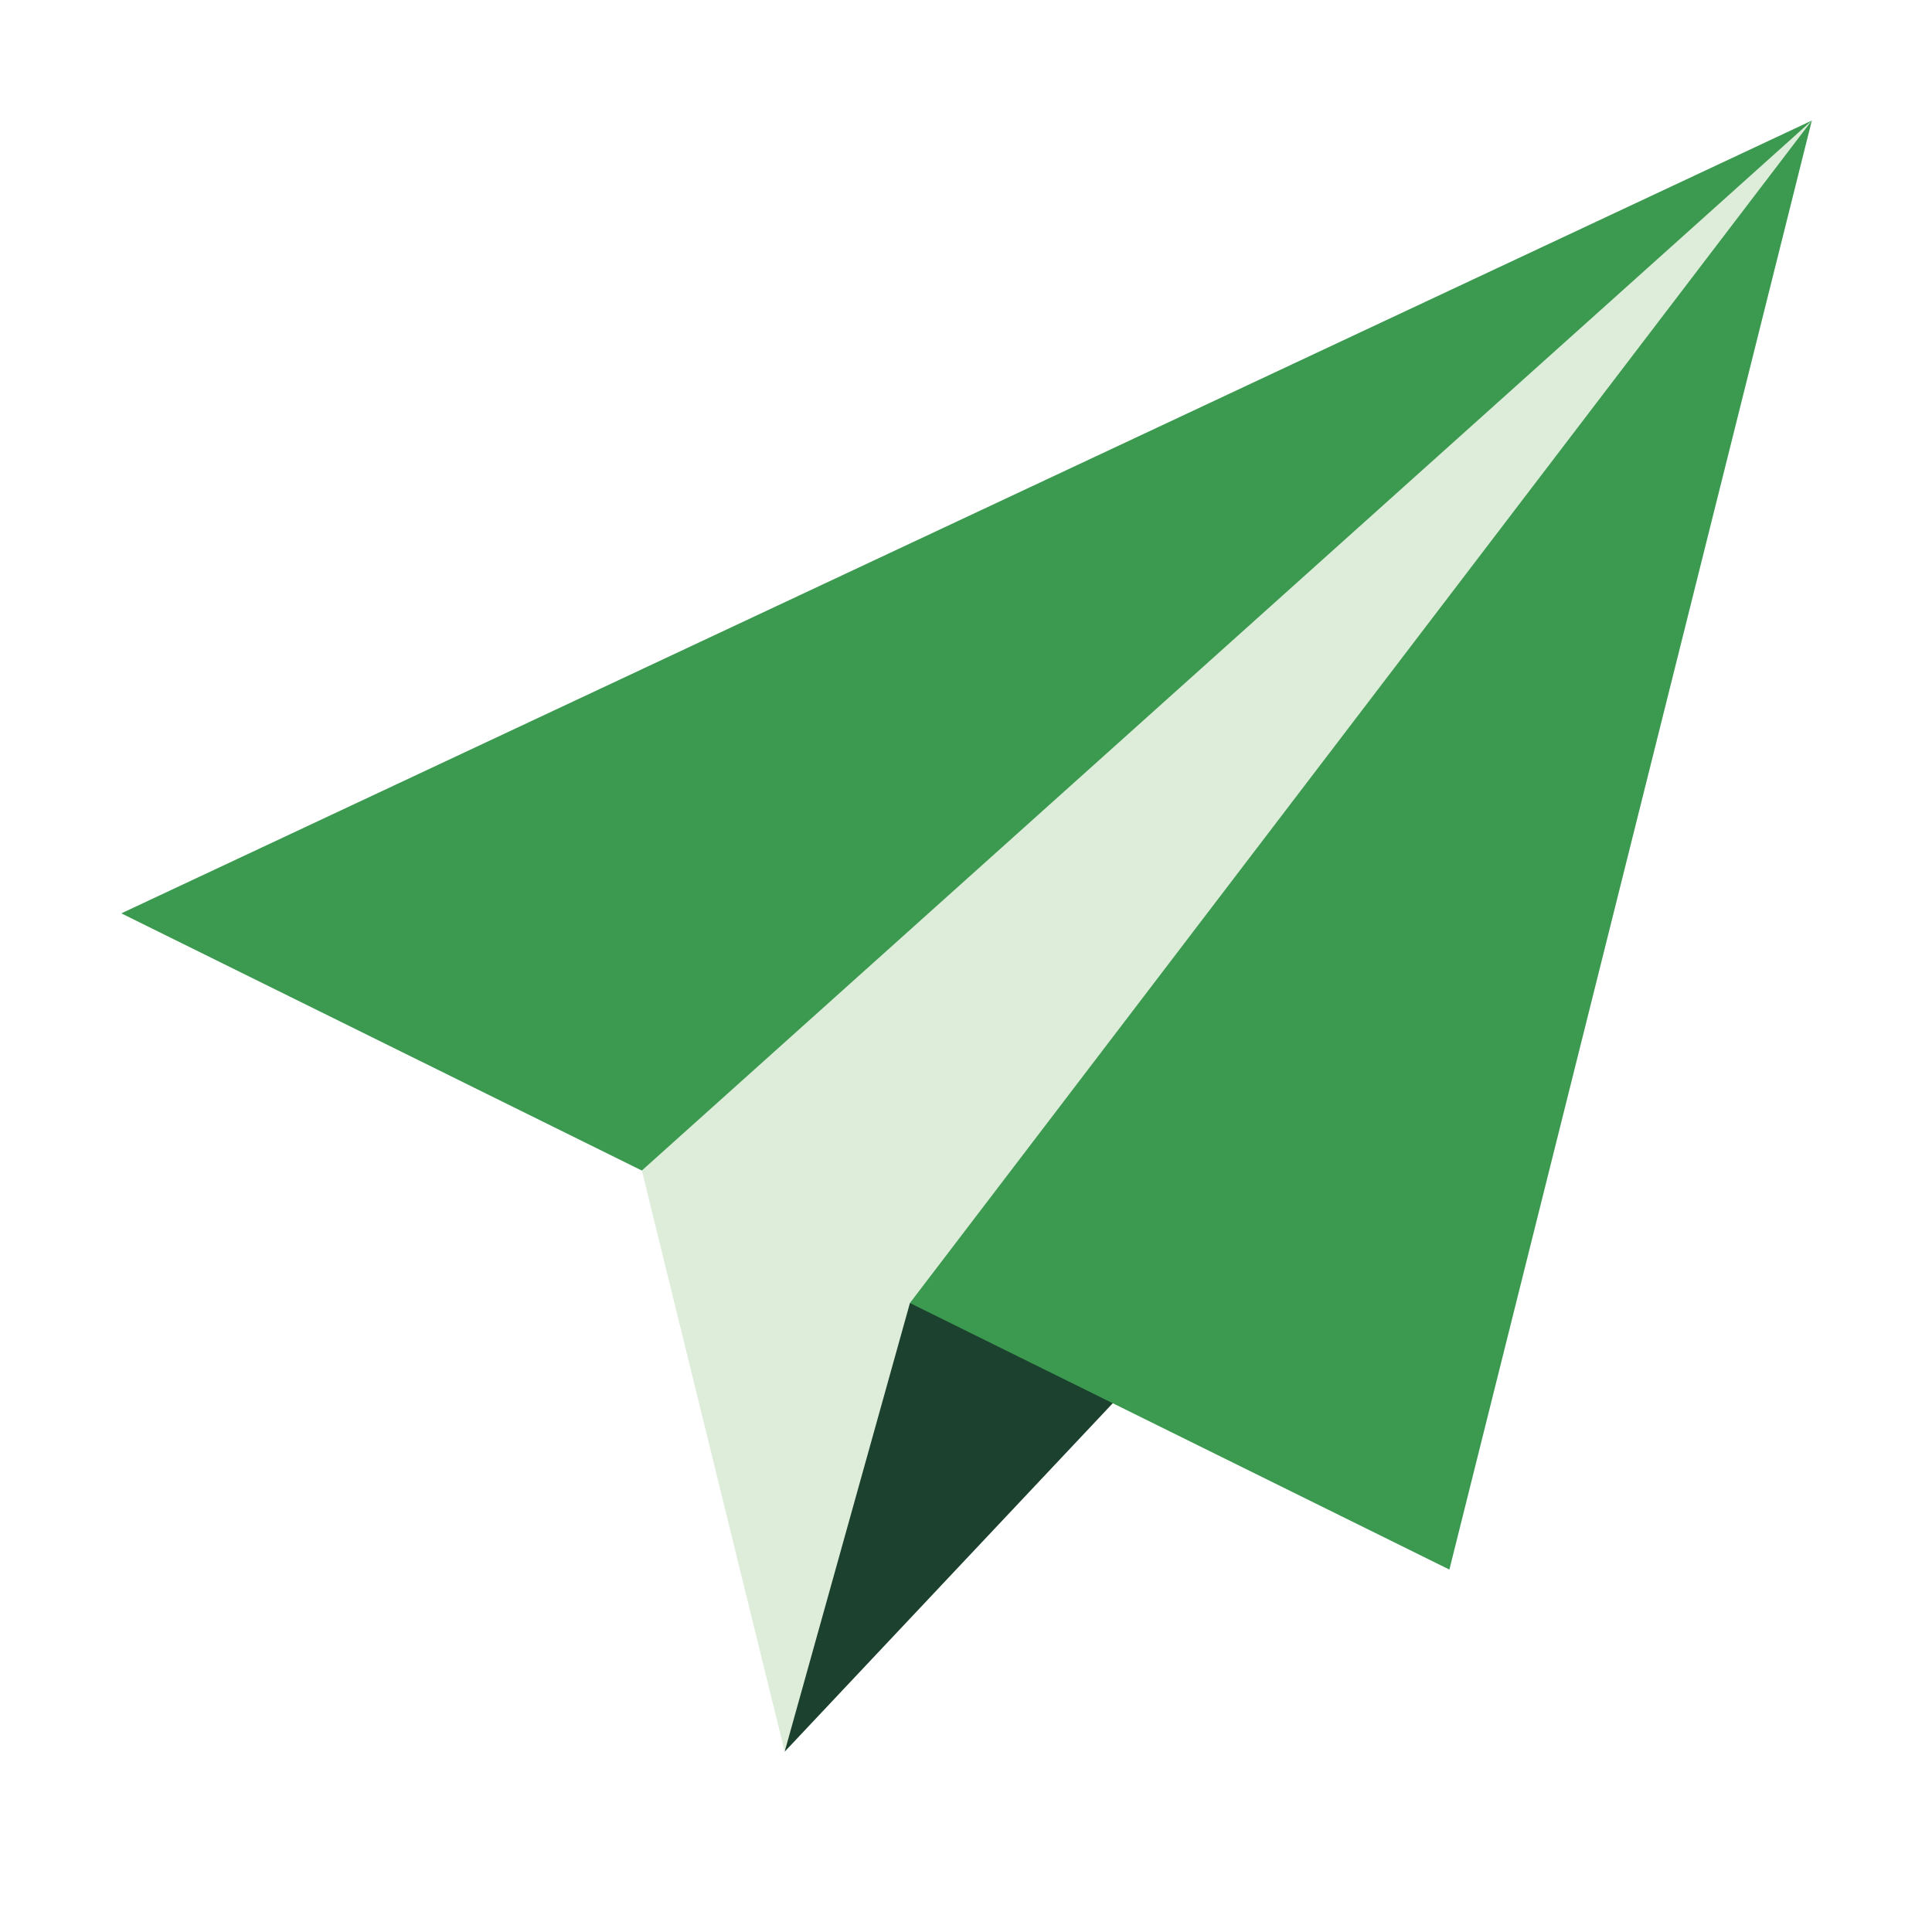
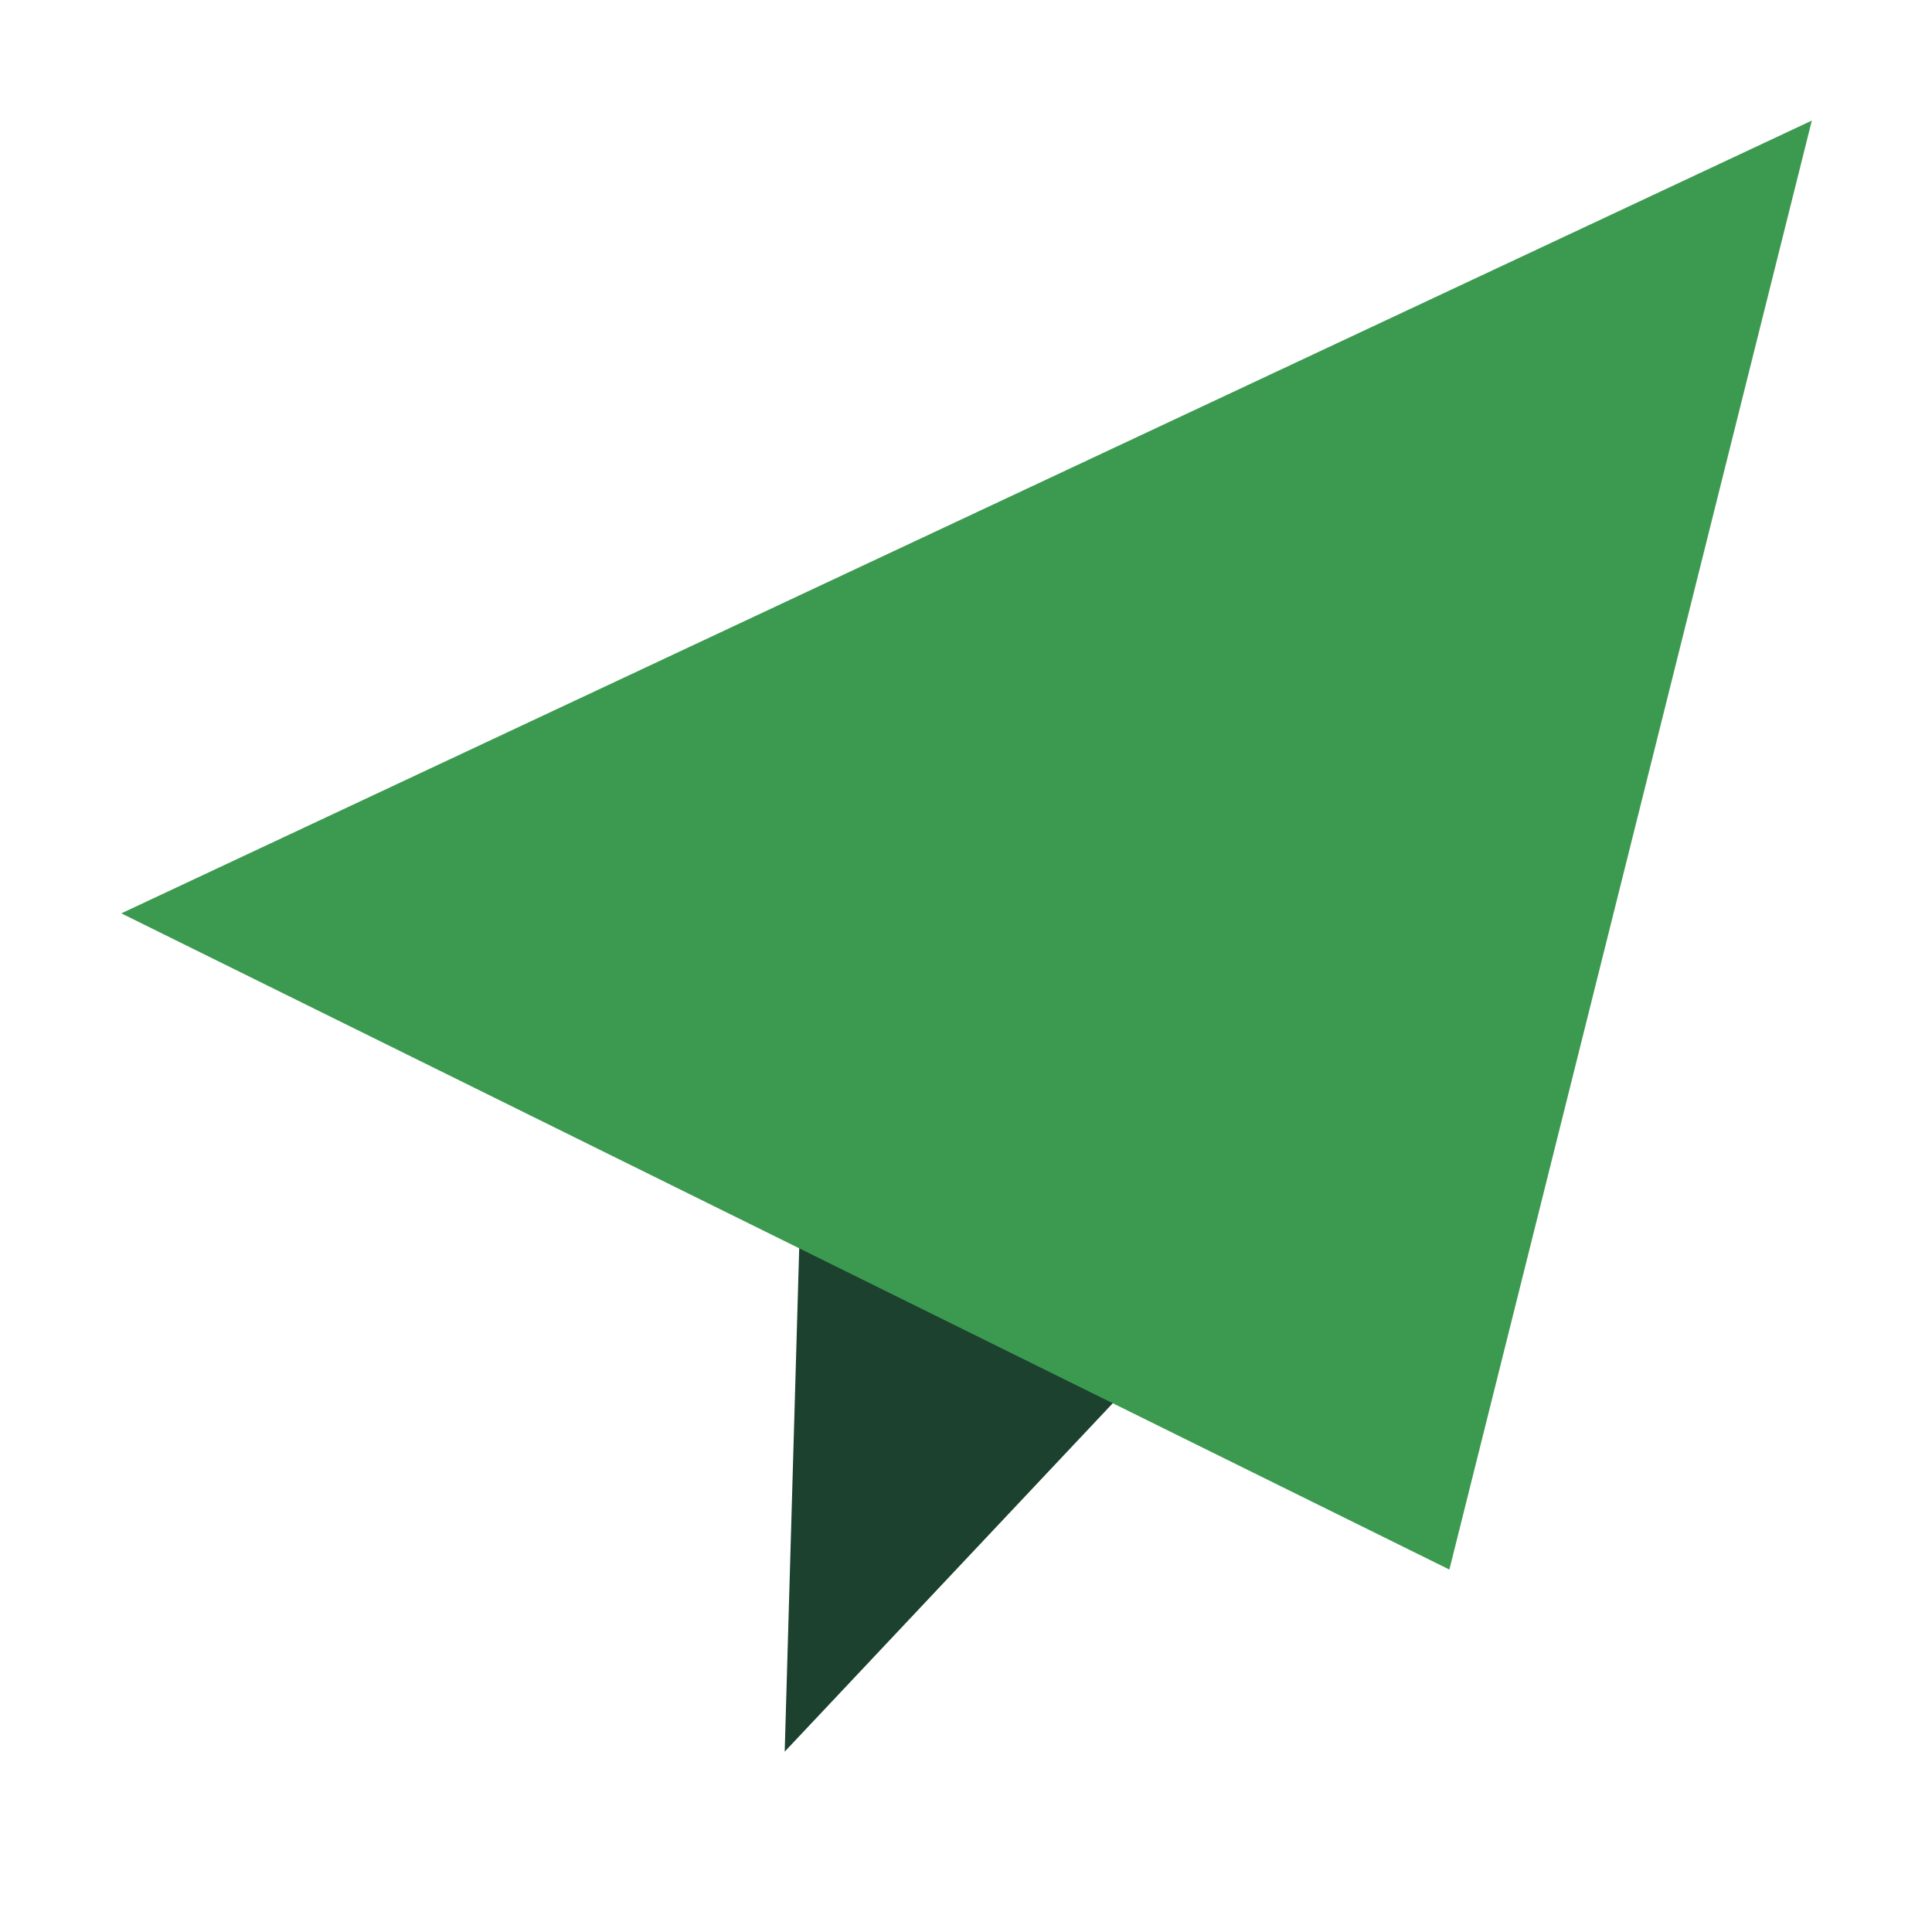
<svg xmlns="http://www.w3.org/2000/svg" fill="none" version="1.1" width="113" height="113" viewBox="0 0 113 113">
  <defs>
    <clipPath id="master_svg0_367_39">
      <rect x="0" y="0" width="113" height="113" rx="0" />
    </clipPath>
  </defs>
  <g clip-path="url(#master_svg0_367_39)">
    <g>
      <path d="M45.896,102.451L69.213,77.688L46.9,67.613L45.896,102.451Z" fill="#1C412E" fill-opacity="1" />
    </g>
    <g>
      <path d="M84.772,91.802L7.096,53.421L105.971,7.052L84.772,91.802Z" fill="#3C9A50" fill-opacity="1" />
    </g>
    <g>
-       <path d="M105.97,7.052L37.541,68.462L45.895,102.451L53.222,76.209L105.97,7.052Z" fill="#DEECDA" fill-opacity="1" />
-     </g>
+       </g>
  </g>
</svg>